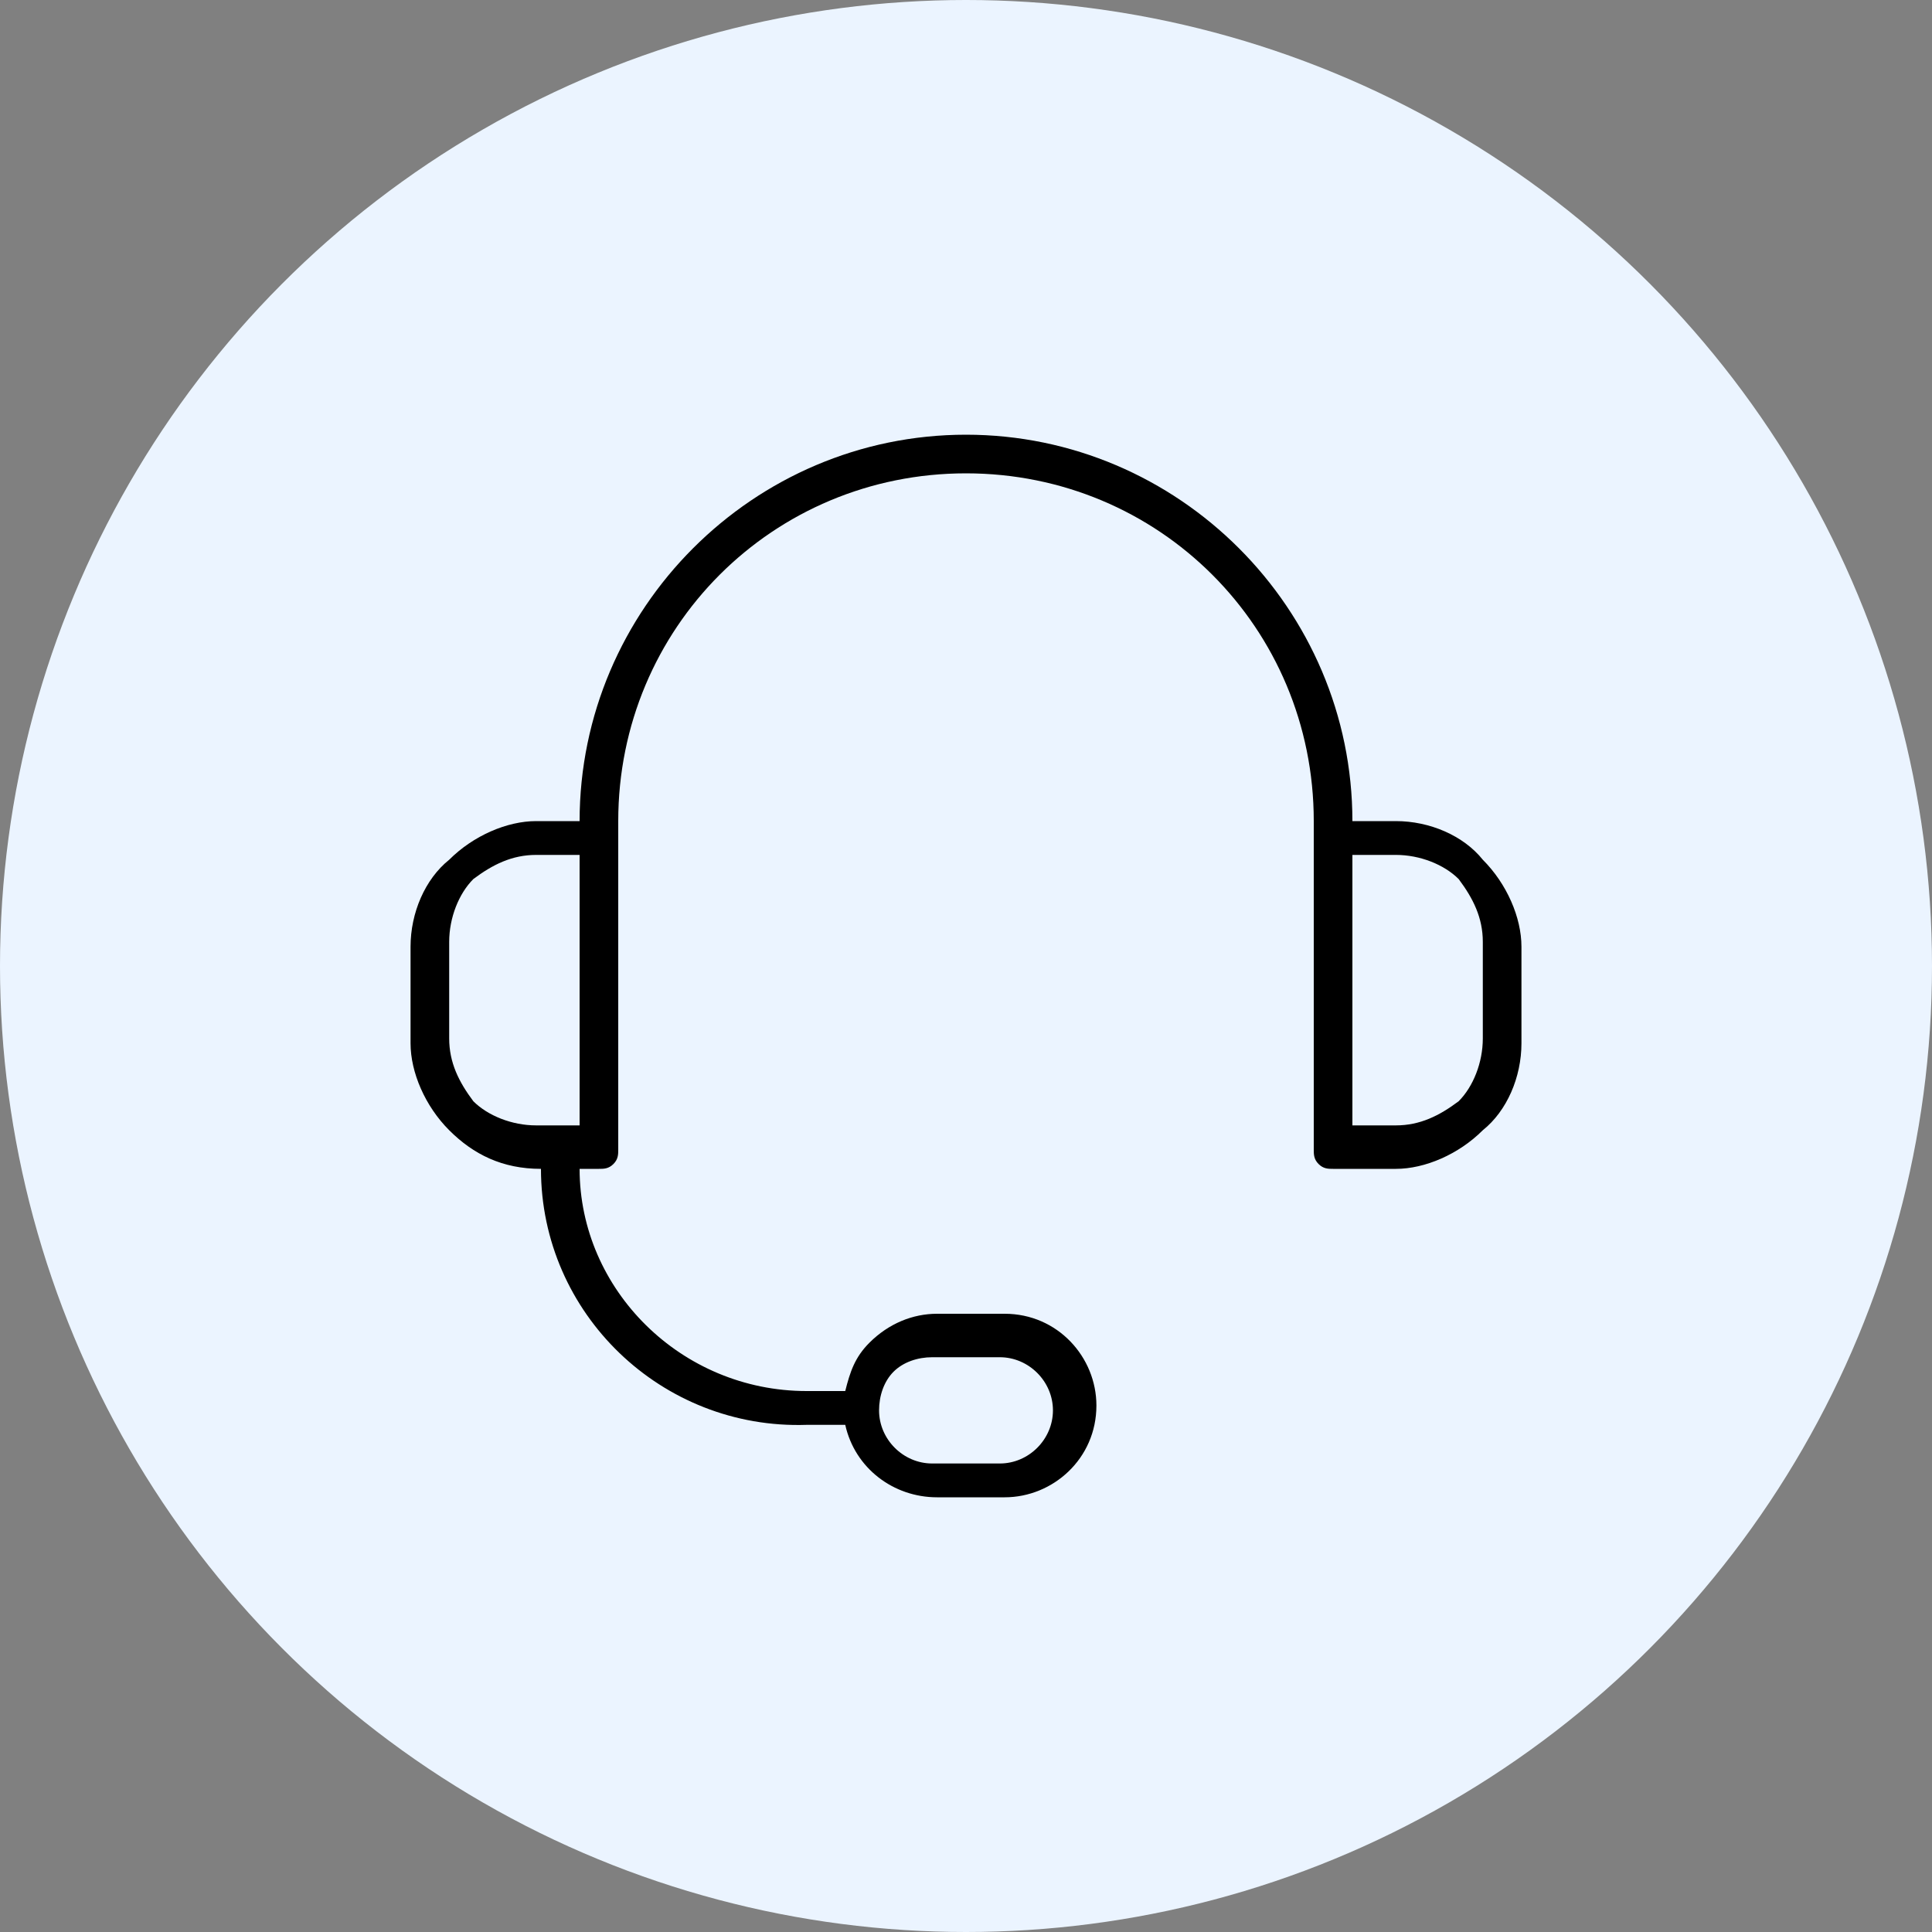
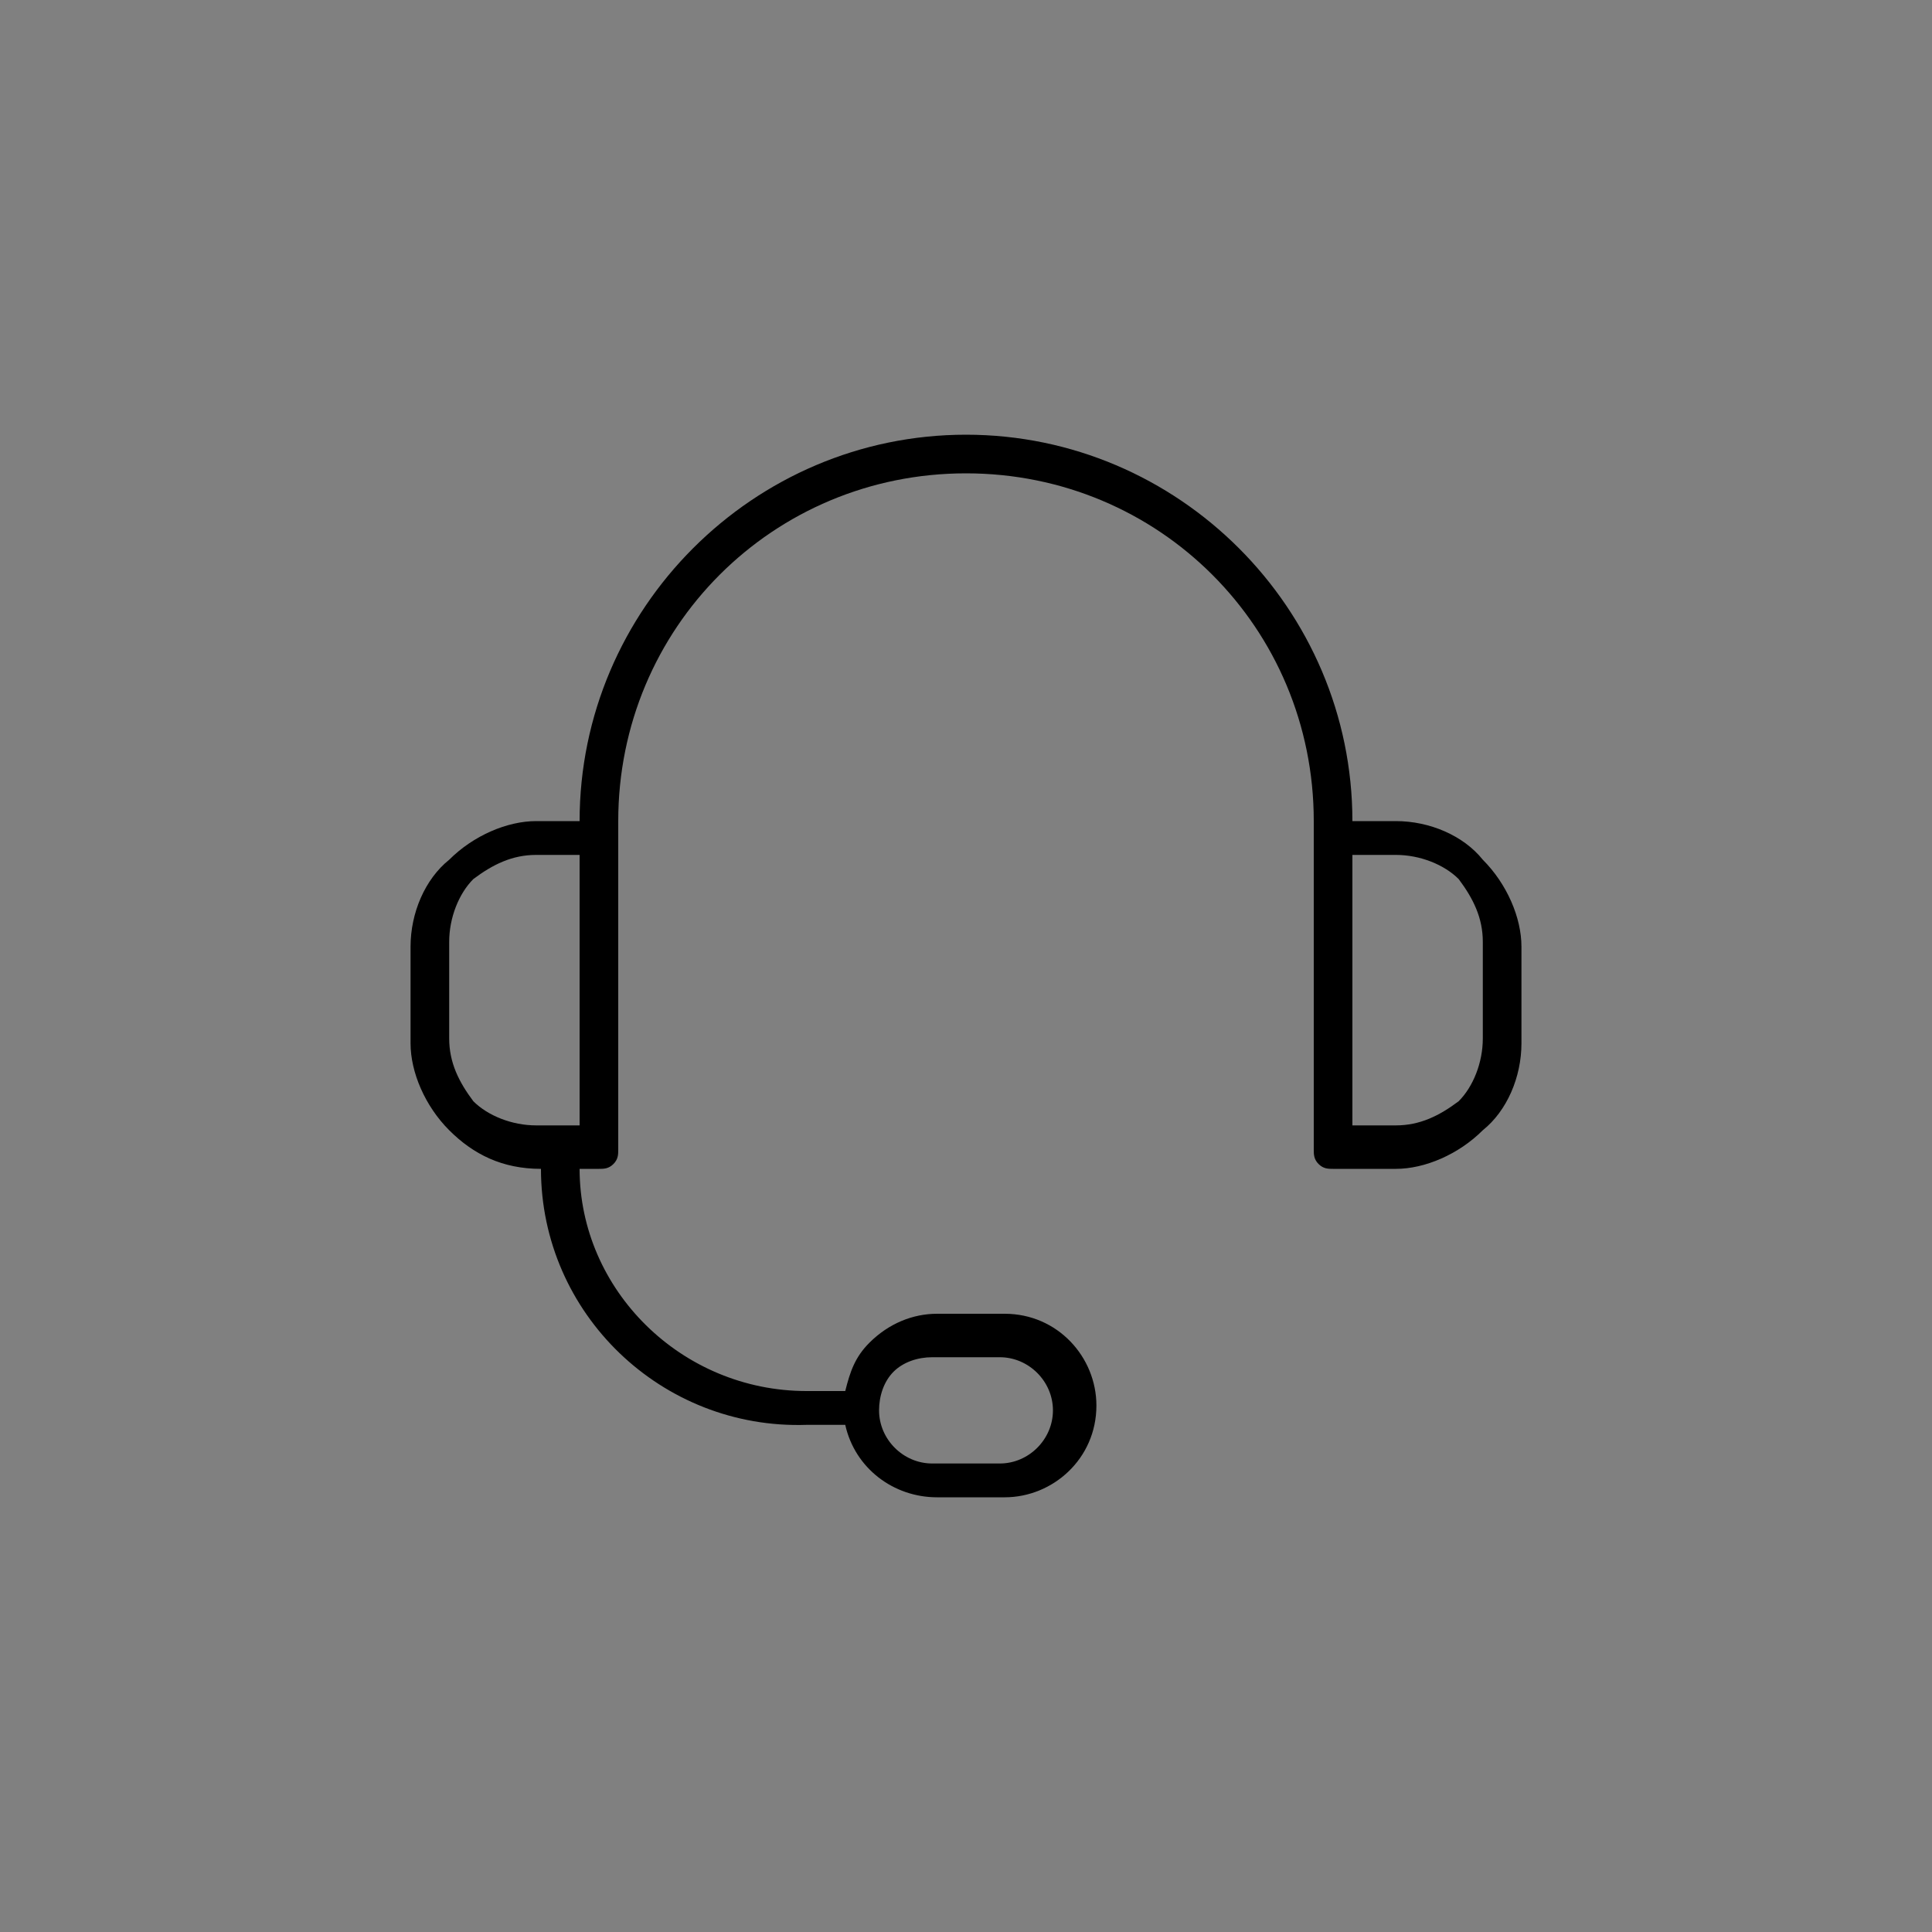
<svg xmlns="http://www.w3.org/2000/svg" version="1.1" id="Layer_1" x="0px" y="0px" viewBox="0 0 40 40" style="enable-background:new 0 0 40 40;" xml:space="preserve">
  <rect x="0" y="0" width="40" height="40" fill="#808080" stroke="none" />
  <style type="text/css">
	.st0{fill:#EBF4FF;}
	.st1{fill-rule:evenodd;clip-rule:evenodd;}
</style>
  <g>
-     <circle class="st0" cx="20" cy="20" r="20" />
    <g>
      <path class="st1" d="M11.2,24.2L11.2,24.2c-0.8,0-1.4-0.3-1.9-0.8c-0.5-0.5-0.8-1.2-0.8-1.8v-2c0-0.7,0.3-1.4,0.8-1.8    c0.5-0.5,1.2-0.8,1.8-0.8H12v0c0-4.4,3.6-8,8-8s8,3.6,8,8v0h0.9c0.7,0,1.4,0.3,1.8,0.8c0.5,0.5,0.8,1.2,0.8,1.8v2    c0,0.7-0.3,1.4-0.8,1.8c-0.5,0.5-1.2,0.8-1.8,0.8h-1.3c-0.1,0-0.2,0-0.3-0.1c-0.1-0.1-0.1-0.2-0.1-0.3v-6.8c0-4-3.2-7.2-7.2-7.2    s-7.2,3.2-7.2,7.2v6.8c0,0.1,0,0.2-0.1,0.3c-0.1,0.1-0.2,0.1-0.3,0.1H12c0,2.5,2.1,4.6,4.7,4.6h0.8c0.1-0.4,0.2-0.7,0.5-1    c0.4-0.4,0.9-0.6,1.4-0.6h1.4c1.1,0,1.9,0.9,1.9,1.9c0,1.1-0.9,1.9-1.9,1.9h-1.4c-0.9,0-1.7-0.6-1.9-1.5h-0.8    C13.7,29.6,11.2,27.2,11.2,24.2z M21.8,29.2c0-0.6-0.5-1.1-1.1-1.1h-1.4c-0.3,0-0.6,0.1-0.8,0.3c-0.2,0.2-0.3,0.5-0.3,0.8    c0,0.6,0.5,1.1,1.1,1.1h1.4C21.3,30.3,21.8,29.8,21.8,29.2z M12,17.7h-0.9c-0.5,0-0.9,0.2-1.3,0.5c-0.3,0.3-0.5,0.8-0.5,1.3v2    c0,0.5,0.2,0.9,0.5,1.3c0.3,0.3,0.8,0.5,1.3,0.5H12V17.7z M28,17.7v5.6h0.9c0.5,0,0.9-0.2,1.3-0.5c0.3-0.3,0.5-0.8,0.5-1.3v-2    c0-0.5-0.2-0.9-0.5-1.3c-0.3-0.3-0.8-0.5-1.3-0.5L28,17.7L28,17.7z" />
    </g>
  </g>
</svg>